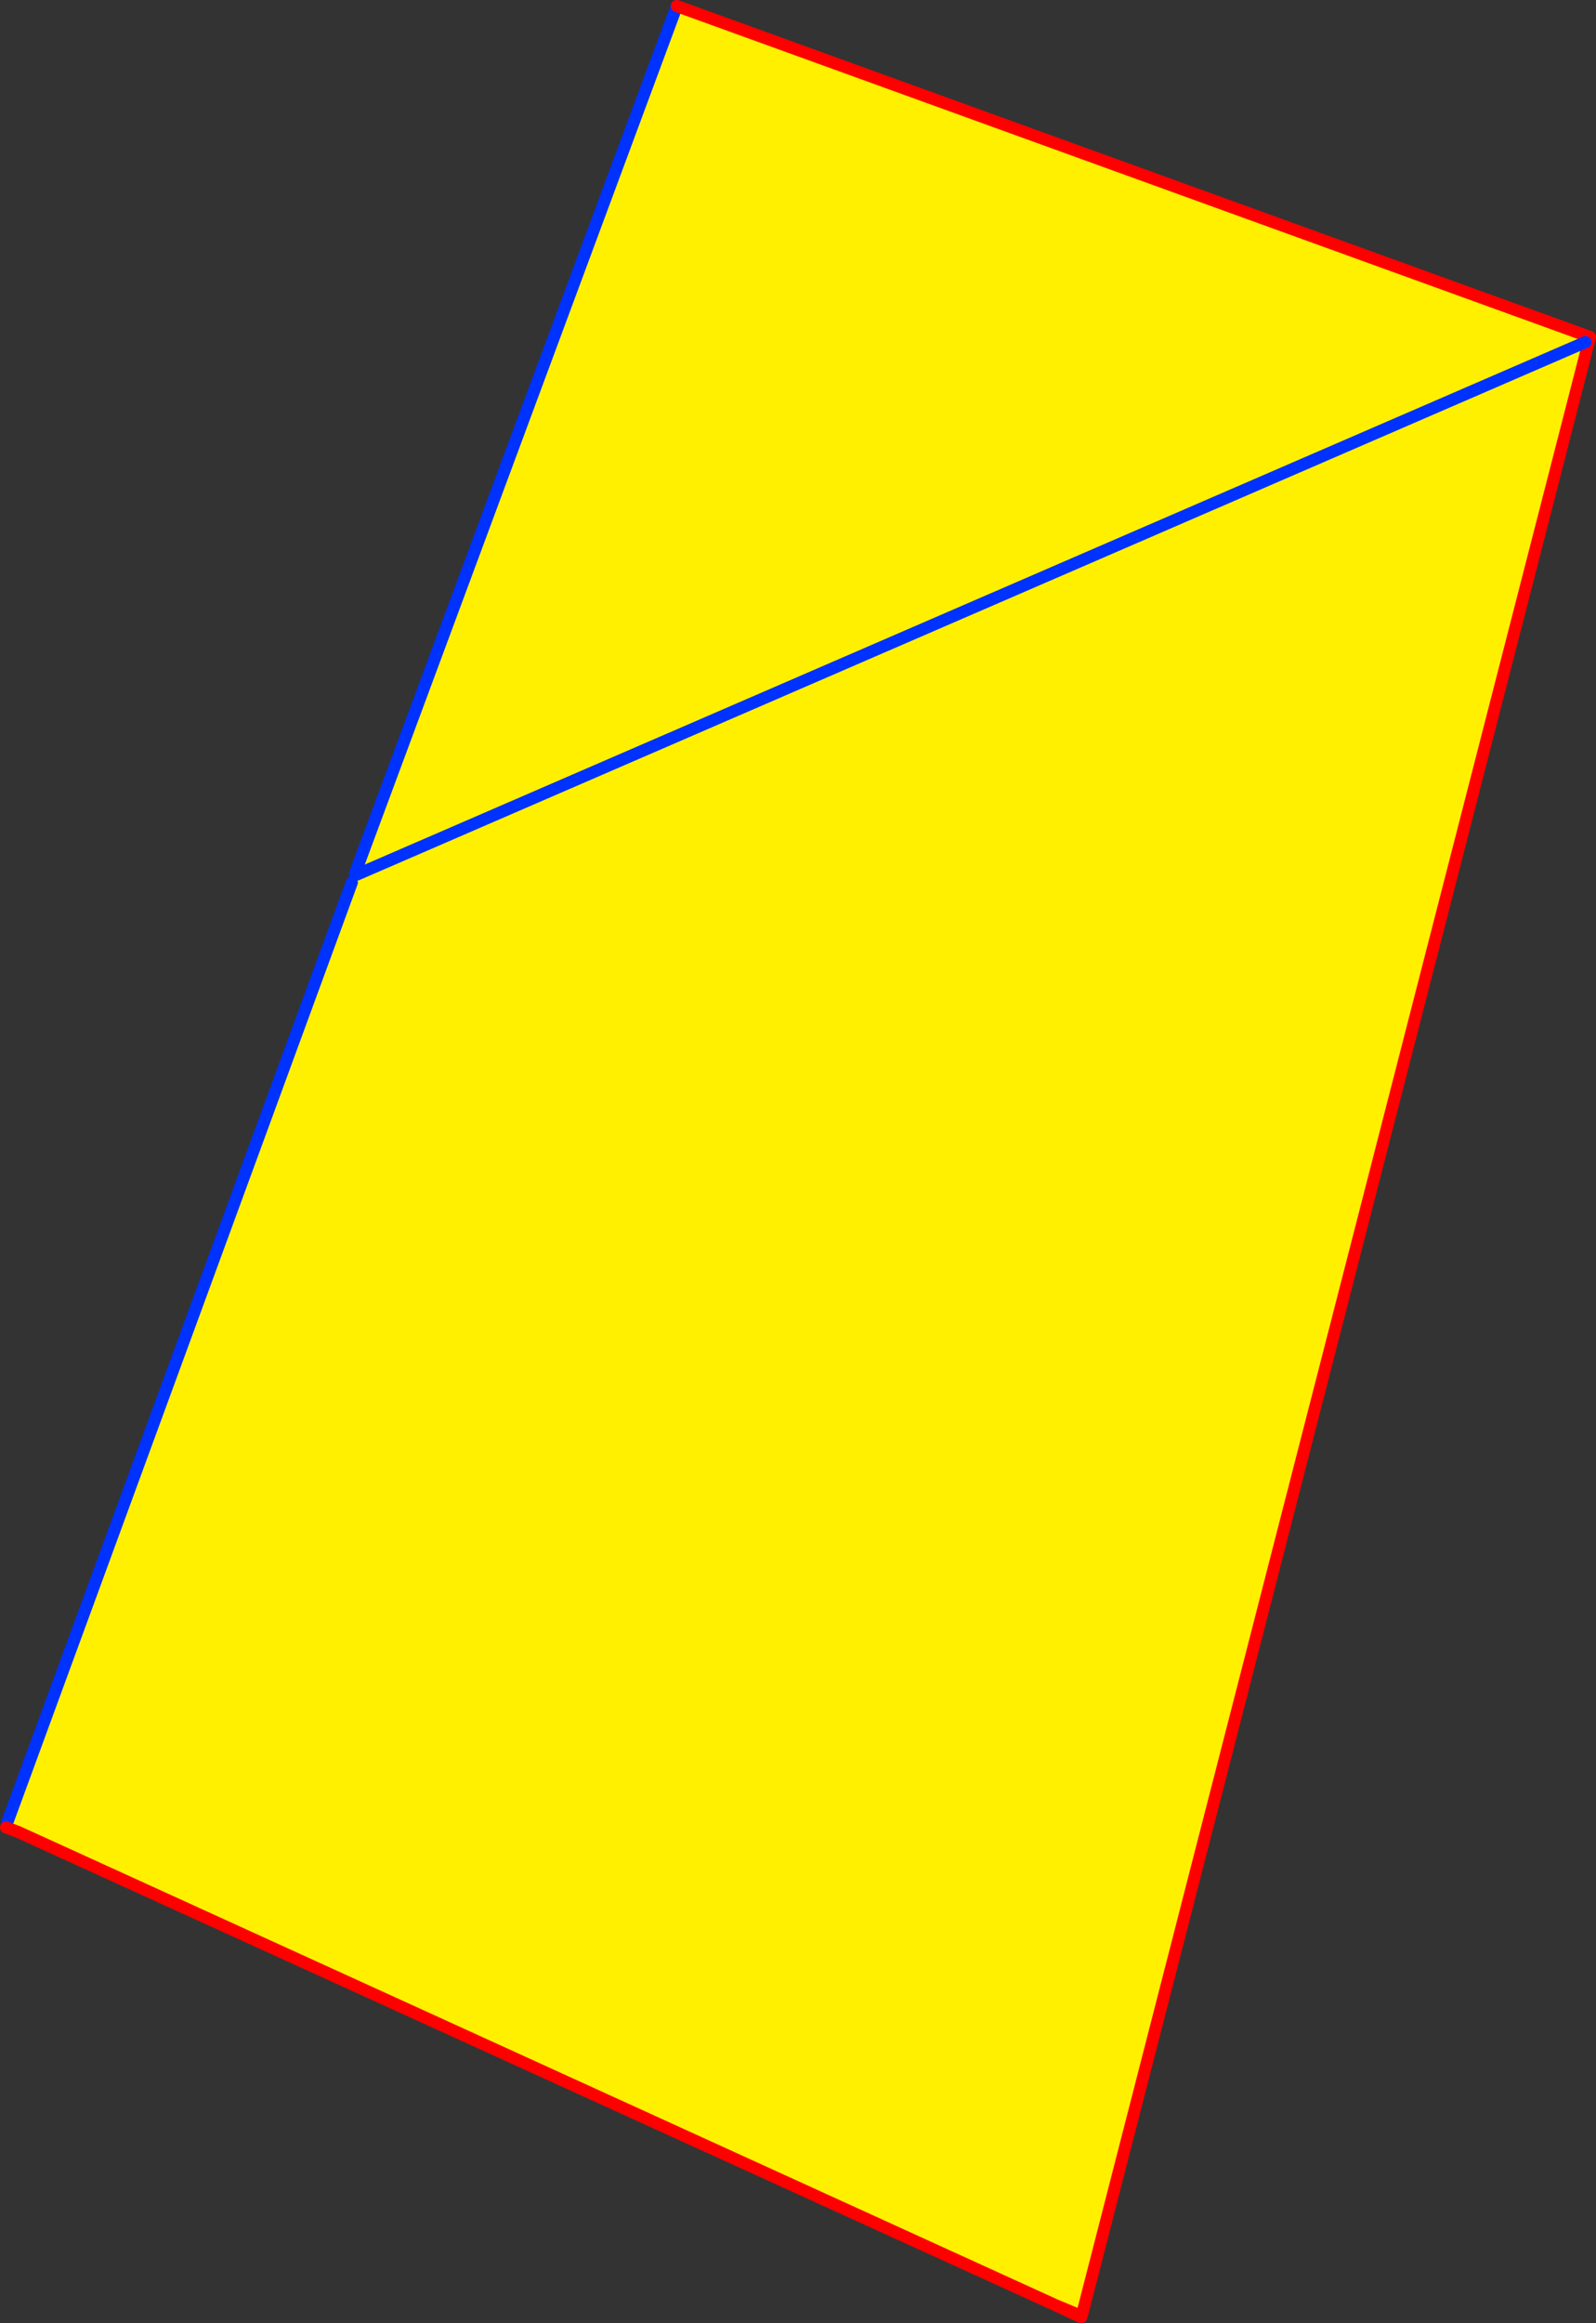
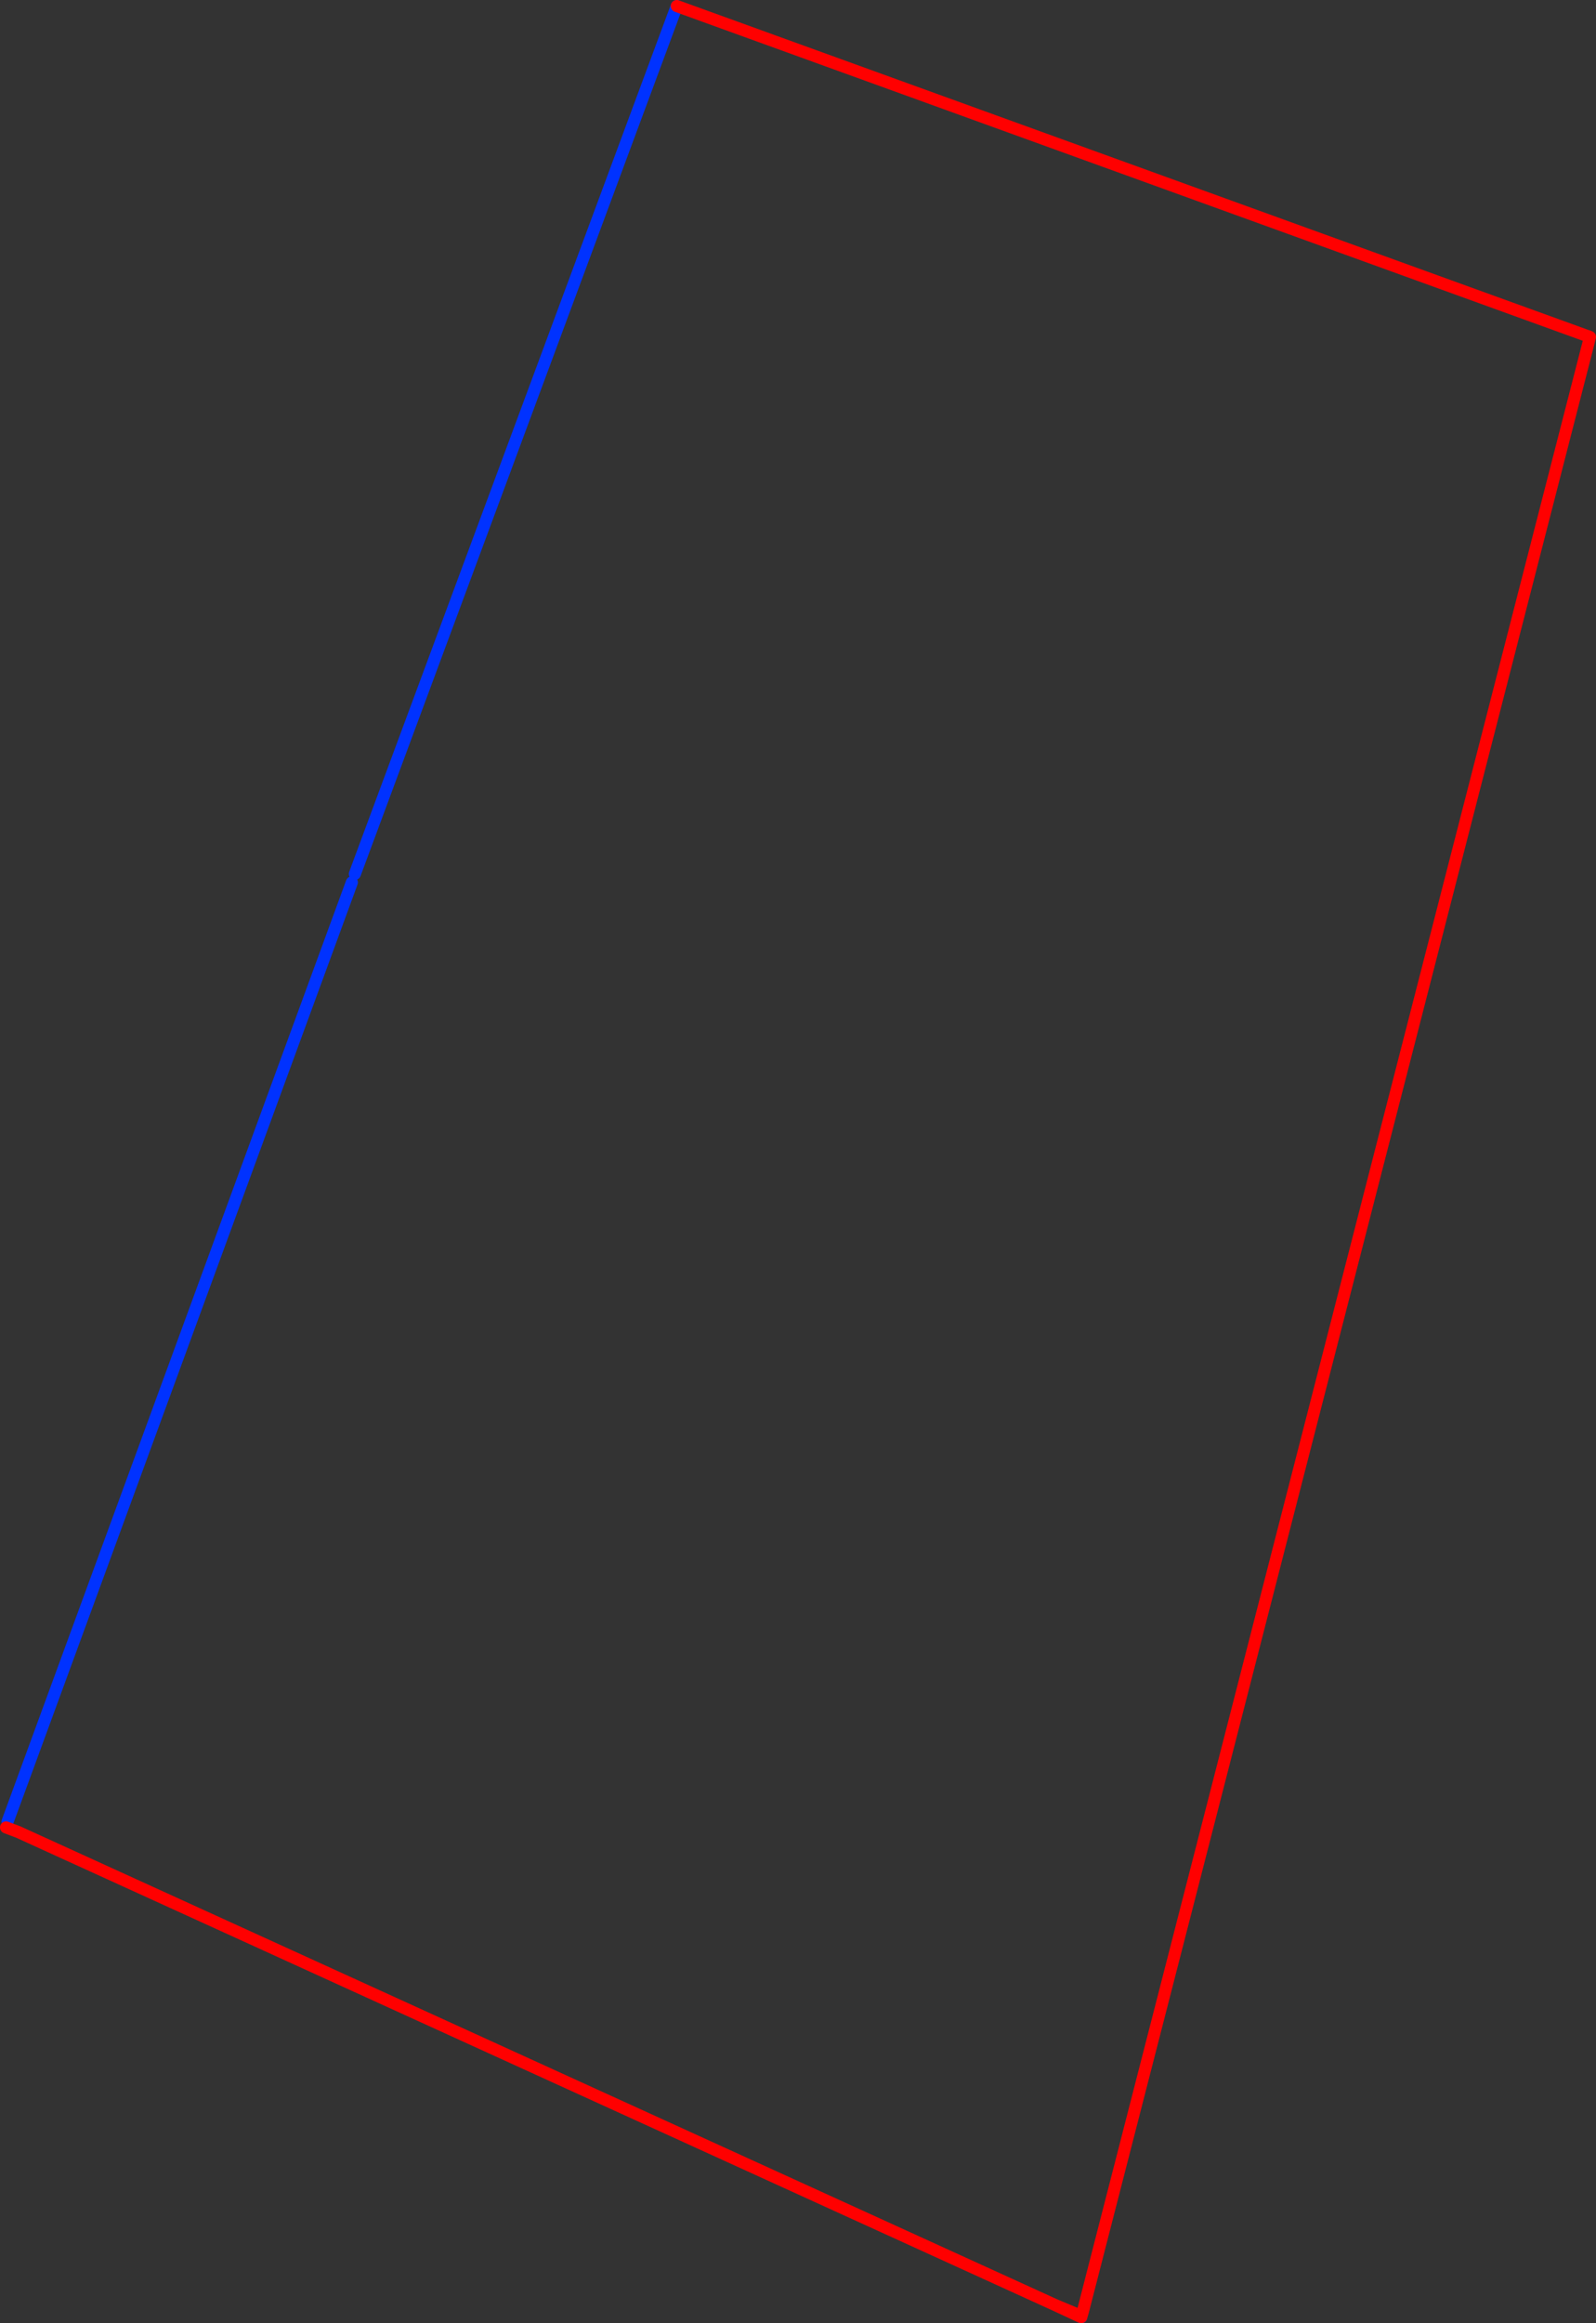
<svg xmlns="http://www.w3.org/2000/svg" height="384.0px" width="264.0px">
  <rect width="100%" height="100%" fill="#333333" stroke="none" />
  <g transform="matrix(1.0, 0.0, 0.0, 1.0, -281.75, -117.85)">
-     <path d="M544.35 173.4 L544.0 174.4 544.5 174.55 460.85 500.0 456.3 498.85 284.75 420.65 283.0 418.95 339.95 263.7 340.8 262.4 340.45 262.3 393.7 118.85 544.35 173.4 M544.0 174.4 L340.8 262.4 544.0 174.4" fill="#fff000" fill-rule="evenodd" stroke="none" />
    <path d="M393.7 118.85 L340.45 262.3 M339.95 263.7 L283.0 418.95 M460.6 500.85 L460.5 500.6" fill="none" stroke="#0032ff" stroke-linecap="round" stroke-linejoin="round" stroke-width="2.0" />
    <path d="M544.5 174.55 L544.75 173.55 544.4 173.4 544.35 173.4 393.7 118.85 M284.75 420.65 L456.3 498.85 460.6 500.85 460.85 500.0 544.5 174.55 M282.75 419.9 L284.75 420.65 M460.5 500.6 L456.3 498.85" fill="none" stroke="#ff0000" stroke-linecap="round" stroke-linejoin="round" stroke-width="2.0" />
-     <path d="M340.8 262.4 L544.0 174.4" fill="none" stroke="#0032ff" stroke-linecap="round" stroke-linejoin="round" stroke-width="2.0" />
  </g>
</svg>